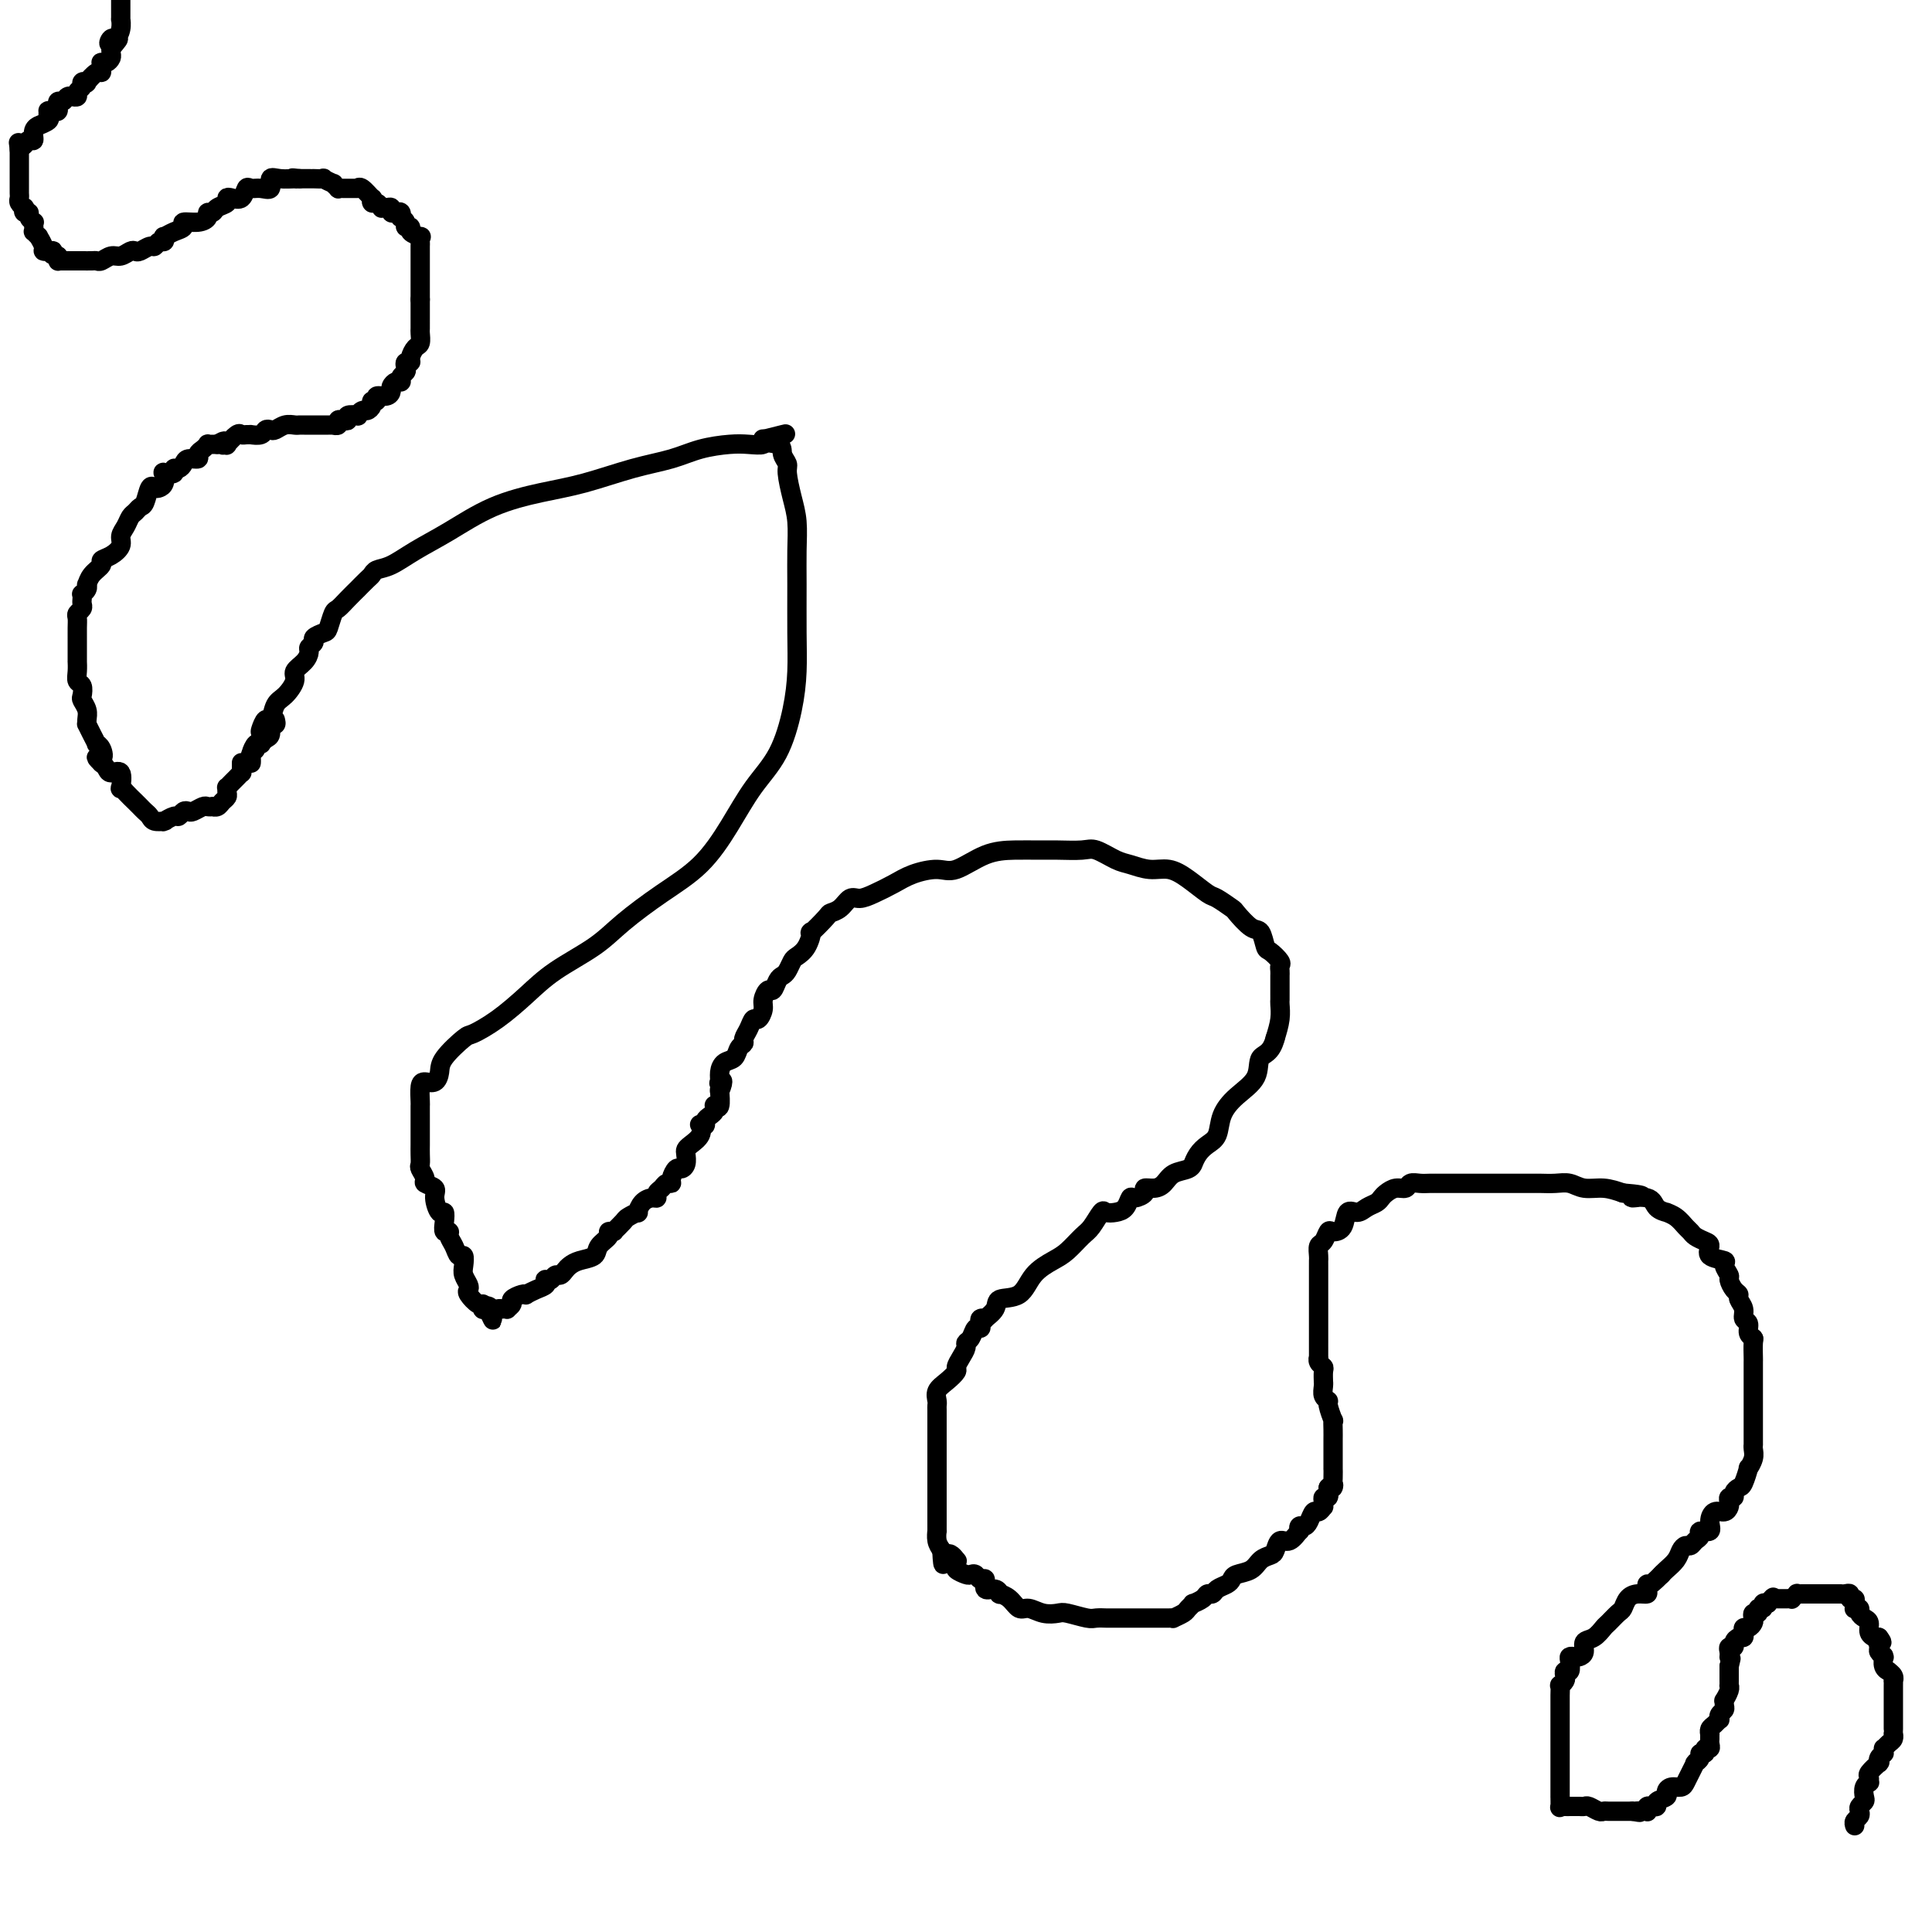
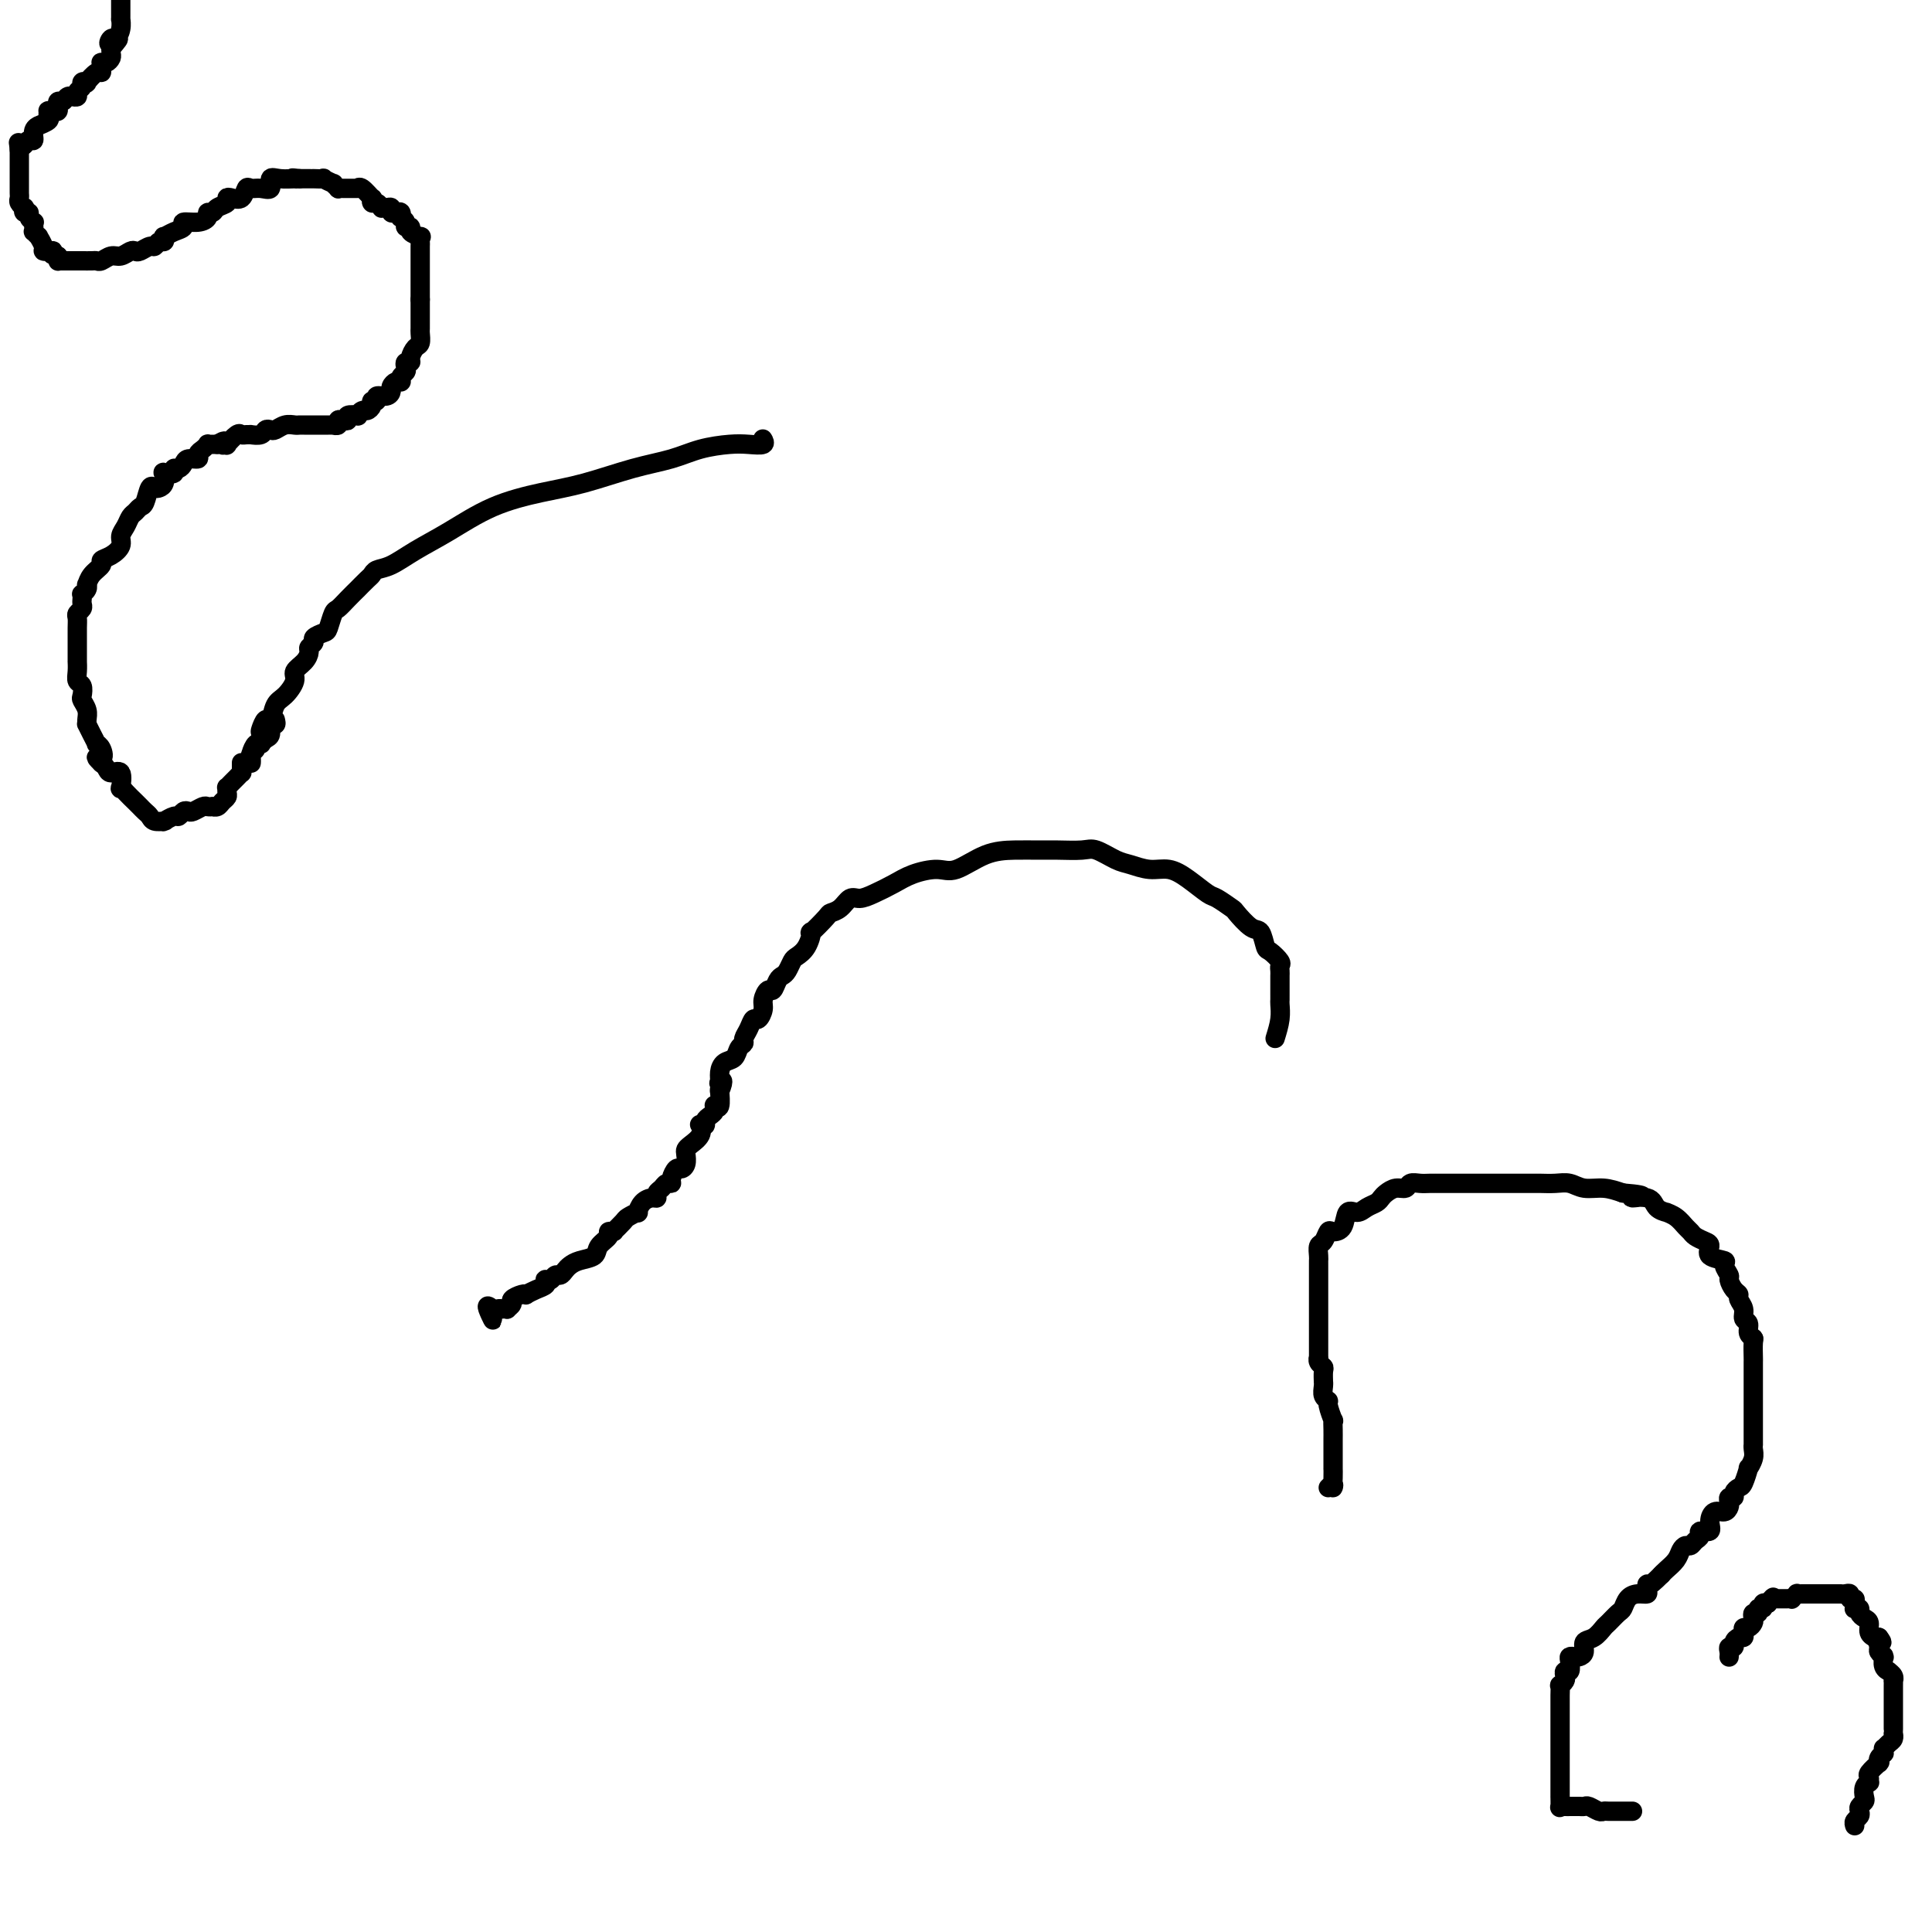
<svg xmlns="http://www.w3.org/2000/svg" viewBox="0 0 400 400" version="1.1">
  <g fill="none" stroke="#000000" stroke-width="4" stroke-linecap="round" stroke-linejoin="round">
    <path d="M57,149c0.119,0.477 0.238,0.955 0,1c-0.238,0.045 -0.835,-0.342 -1,0c-0.165,0.342 0.100,1.413 0,2c-0.100,0.587 -0.565,0.692 -1,1c-0.435,0.308 -0.838,0.821 -1,1c-0.162,0.179 -0.082,0.024 0,0c0.082,-0.024 0.166,0.083 0,0c-0.166,-0.083 -0.580,-0.358 -1,0c-0.420,0.358 -0.844,1.347 -1,2c-0.156,0.653 -0.043,0.971 0,1c0.043,0.029 0.016,-0.229 0,0c-0.016,0.229 -0.019,0.947 0,1c0.019,0.053 0.061,-0.558 0,-1c-0.061,-0.442 -0.226,-0.714 0,-1c0.226,-0.286 0.845,-0.586 1,-1c0.155,-0.414 -0.152,-0.942 0,-1c0.152,-0.058 0.762,0.355 1,0c0.238,-0.355 0.105,-1.478 0,-2c-0.105,-0.522 -0.180,-0.442 0,-1c0.180,-0.558 0.617,-1.753 1,-2c0.383,-0.247 0.714,0.453 1,0c0.286,-0.453 0.528,-2.061 1,-3c0.472,-0.939 1.174,-1.211 2,-2c0.826,-0.789 1.775,-2.095 2,-3c0.225,-0.905 -0.275,-1.408 0,-2c0.275,-0.592 1.326,-1.272 2,-2c0.674,-0.728 0.972,-1.505 1,-2c0.028,-0.495 -0.214,-0.708 0,-1c0.214,-0.292 0.884,-0.663 1,-1c0.116,-0.337 -0.320,-0.639 0,-1c0.320,-0.361 1.398,-0.782 2,-1c0.602,-0.218 0.730,-0.235 1,-1c0.270,-0.765 0.683,-2.280 1,-3c0.317,-0.720 0.536,-0.644 1,-1c0.464,-0.356 1.171,-1.142 2,-2c0.829,-0.858 1.779,-1.788 2,-2c0.221,-0.212 -0.287,0.296 0,0c0.287,-0.296 1.369,-1.394 2,-2c0.631,-0.606 0.812,-0.719 1,-1c0.188,-0.281 0.384,-0.729 1,-1c0.616,-0.271 1.652,-0.366 3,-1c1.348,-0.634 3.006,-1.807 5,-3c1.994,-1.193 4.323,-2.406 7,-4c2.677,-1.594 5.702,-3.567 9,-5c3.298,-1.433 6.869,-2.324 10,-3c3.131,-0.676 5.821,-1.137 9,-2c3.179,-0.863 6.846,-2.126 10,-3c3.154,-0.874 5.795,-1.357 8,-2c2.205,-0.643 3.974,-1.444 6,-2c2.026,-0.556 4.308,-0.867 6,-1c1.692,-0.133 2.794,-0.087 4,0c1.206,0.087 2.517,0.216 3,0c0.483,-0.216 0.138,-0.776 0,-1c-0.138,-0.224 -0.069,-0.112 0,0" />
-     <path d="M158,91c8.780,-2.202 2.730,-0.706 1,0c-1.730,0.706 0.860,0.621 2,1c1.140,0.379 0.831,1.222 1,2c0.169,0.778 0.816,1.490 1,2c0.184,0.510 -0.094,0.816 0,2c0.094,1.184 0.561,3.245 1,5c0.439,1.755 0.850,3.205 1,5c0.150,1.795 0.038,3.936 0,6c-0.038,2.064 -0.003,4.052 0,7c0.003,2.948 -0.024,6.855 0,10c0.024,3.145 0.101,5.528 0,8c-0.101,2.472 -0.379,5.034 -1,8c-0.621,2.966 -1.583,6.336 -3,9c-1.417,2.664 -3.288,4.624 -5,7c-1.712,2.376 -3.266,5.170 -5,8c-1.734,2.830 -3.649,5.698 -6,8c-2.351,2.302 -5.138,4.039 -8,6c-2.862,1.961 -5.800,4.145 -8,6c-2.200,1.855 -3.661,3.380 -6,5c-2.339,1.620 -5.555,3.334 -8,5c-2.445,1.666 -4.119,3.282 -6,5c-1.881,1.718 -3.967,3.538 -6,5c-2.033,1.462 -4.011,2.567 -5,3c-0.989,0.433 -0.990,0.193 -2,1c-1.010,0.807 -3.031,2.662 -4,4c-0.969,1.338 -0.887,2.159 -1,3c-0.113,0.841 -0.423,1.702 -1,2c-0.577,0.298 -1.423,0.033 -2,0c-0.577,-0.033 -0.887,0.167 -1,1c-0.113,0.833 -0.030,2.299 0,3c0.030,0.701 0.008,0.639 0,1c-0.008,0.361 -0.002,1.146 0,2c0.002,0.854 0.000,1.775 0,2c-0.000,0.225 0.000,-0.248 0,0c-0.000,0.248 -0.001,1.217 0,2c0.001,0.783 0.005,1.379 0,2c-0.005,0.621 -0.017,1.266 0,2c0.017,0.734 0.065,1.558 0,2c-0.065,0.442 -0.242,0.501 0,1c0.242,0.499 0.905,1.438 1,2c0.095,0.562 -0.377,0.748 0,1c0.377,0.252 1.604,0.570 2,1c0.396,0.430 -0.039,0.970 0,2c0.039,1.030 0.550,2.548 1,3c0.450,0.452 0.838,-0.164 1,0c0.162,0.164 0.099,1.107 0,2c-0.099,0.893 -0.234,1.736 0,2c0.234,0.264 0.837,-0.050 1,0c0.163,0.050 -0.114,0.464 0,1c0.114,0.536 0.618,1.193 1,2c0.382,0.807 0.642,1.764 1,2c0.358,0.236 0.814,-0.249 1,0c0.186,0.249 0.101,1.231 0,2c-0.101,0.769 -0.217,1.324 0,2c0.217,0.676 0.766,1.472 1,2c0.234,0.528 0.154,0.786 0,1c-0.154,0.214 -0.382,0.383 0,1c0.382,0.617 1.373,1.682 2,2c0.627,0.318 0.890,-0.111 1,0c0.110,0.111 0.068,0.761 0,1c-0.068,0.239 -0.162,0.068 0,0c0.162,-0.068 0.581,-0.034 1,0" />
    <path d="M101,271c2.117,4.486 0.408,1.202 0,0c-0.408,-1.202 0.483,-0.322 1,0c0.517,0.322 0.659,0.087 1,0c0.341,-0.087 0.880,-0.026 1,0c0.120,0.026 -0.180,0.018 0,0c0.180,-0.018 0.839,-0.047 1,0c0.161,0.047 -0.177,0.170 0,0c0.177,-0.170 0.869,-0.633 1,-1c0.131,-0.367 -0.299,-0.637 0,-1c0.299,-0.363 1.327,-0.818 2,-1c0.673,-0.182 0.989,-0.091 1,0c0.011,0.091 -0.285,0.182 0,0c0.285,-0.182 1.151,-0.636 2,-1c0.849,-0.364 1.680,-0.637 2,-1c0.320,-0.363 0.127,-0.814 0,-1c-0.127,-0.186 -0.189,-0.105 0,0c0.189,0.105 0.627,0.236 1,0c0.373,-0.236 0.679,-0.837 1,-1c0.321,-0.163 0.657,0.112 1,0c0.343,-0.112 0.692,-0.610 1,-1c0.308,-0.390 0.574,-0.671 1,-1c0.426,-0.329 1.013,-0.705 2,-1c0.987,-0.295 2.373,-0.510 3,-1c0.627,-0.490 0.494,-1.256 1,-2c0.506,-0.744 1.650,-1.465 2,-2c0.350,-0.535 -0.095,-0.882 0,-1c0.095,-0.118 0.731,-0.006 1,0c0.269,0.006 0.171,-0.094 0,0c-0.171,0.094 -0.414,0.381 0,0c0.414,-0.381 1.486,-1.429 2,-2c0.514,-0.571 0.470,-0.665 1,-1c0.530,-0.335 1.635,-0.912 2,-1c0.365,-0.088 -0.008,0.313 0,0c0.008,-0.313 0.398,-1.341 1,-2c0.602,-0.659 1.418,-0.951 2,-1c0.582,-0.049 0.930,0.145 1,0c0.070,-0.145 -0.140,-0.629 0,-1c0.140,-0.371 0.629,-0.629 1,-1c0.371,-0.371 0.624,-0.855 1,-1c0.376,-0.145 0.875,0.050 1,0c0.125,-0.050 -0.124,-0.346 0,-1c0.124,-0.654 0.621,-1.667 1,-2c0.379,-0.333 0.639,0.014 1,0c0.361,-0.014 0.822,-0.387 1,-1c0.178,-0.613 0.072,-1.464 0,-2c-0.072,-0.536 -0.111,-0.757 0,-1c0.111,-0.243 0.374,-0.509 1,-1c0.626,-0.491 1.617,-1.206 2,-2c0.383,-0.794 0.158,-1.666 0,-2c-0.158,-0.334 -0.249,-0.131 0,0c0.249,0.131 0.837,0.189 1,0c0.163,-0.189 -0.101,-0.626 0,-1c0.101,-0.374 0.567,-0.686 1,-1c0.433,-0.314 0.834,-0.631 1,-1c0.166,-0.369 0.097,-0.789 0,-1c-0.097,-0.211 -0.222,-0.211 0,0c0.222,0.211 0.791,0.634 1,0c0.209,-0.634 0.060,-2.324 0,-3c-0.060,-0.676 -0.030,-0.338 0,0" />
    <path d="M149,226c1.235,-2.953 0.324,-2.334 0,-2c-0.324,0.334 -0.060,0.384 0,0c0.060,-0.384 -0.085,-1.202 0,-2c0.085,-0.798 0.400,-1.575 1,-2c0.600,-0.425 1.484,-0.497 2,-1c0.516,-0.503 0.663,-1.435 1,-2c0.337,-0.565 0.864,-0.763 1,-1c0.136,-0.237 -0.117,-0.515 0,-1c0.117,-0.485 0.605,-1.179 1,-2c0.395,-0.821 0.697,-1.769 1,-2c0.303,-0.231 0.606,0.255 1,0c0.394,-0.255 0.879,-1.252 1,-2c0.121,-0.748 -0.122,-1.247 0,-2c0.122,-0.753 0.610,-1.759 1,-2c0.390,-0.241 0.682,0.282 1,0c0.318,-0.282 0.662,-1.371 1,-2c0.338,-0.629 0.671,-0.800 1,-1c0.329,-0.200 0.653,-0.430 1,-1c0.347,-0.570 0.717,-1.481 1,-2c0.283,-0.519 0.479,-0.647 1,-1c0.521,-0.353 1.368,-0.931 2,-2c0.632,-1.069 1.051,-2.628 1,-3c-0.051,-0.372 -0.572,0.443 0,0c0.572,-0.443 2.236,-2.142 3,-3c0.764,-0.858 0.630,-0.873 1,-1c0.370,-0.127 1.246,-0.366 2,-1c0.754,-0.634 1.386,-1.665 2,-2c0.614,-0.335 1.210,0.025 2,0c0.790,-0.025 1.773,-0.435 3,-1c1.227,-0.565 2.696,-1.286 4,-2c1.304,-0.714 2.441,-1.421 4,-2c1.559,-0.579 3.540,-1.031 5,-1c1.460,0.031 2.398,0.544 4,0c1.602,-0.544 3.868,-2.145 6,-3c2.132,-0.855 4.131,-0.963 6,-1c1.869,-0.037 3.610,-0.003 5,0c1.390,0.003 2.429,-0.025 4,0c1.571,0.025 3.672,0.102 5,0c1.328,-0.102 1.881,-0.382 3,0c1.119,0.382 2.805,1.428 4,2c1.195,0.572 1.900,0.672 3,1c1.100,0.328 2.597,0.885 4,1c1.403,0.115 2.713,-0.210 4,0c1.287,0.210 2.553,0.957 4,2c1.447,1.043 3.077,2.382 4,3c0.923,0.618 1.140,0.517 2,1c0.860,0.483 2.363,1.552 3,2c0.637,0.448 0.407,0.276 1,1c0.593,0.724 2.009,2.344 3,3c0.991,0.656 1.558,0.347 2,1c0.442,0.653 0.759,2.269 1,3c0.241,0.731 0.404,0.578 1,1c0.596,0.422 1.624,1.420 2,2c0.376,0.580 0.101,0.743 0,1c-0.101,0.257 -0.027,0.607 0,1c0.027,0.393 0.007,0.830 0,1c-0.007,0.170 -0.002,0.073 0,0c0.002,-0.073 0.001,-0.121 0,0c-0.001,0.121 -0.000,0.412 0,1c0.000,0.588 0.001,1.472 0,2c-0.001,0.528 -0.003,0.699 0,1c0.003,0.301 0.011,0.730 0,1c-0.011,0.270 -0.041,0.380 0,1c0.041,0.620 0.155,1.748 0,3c-0.155,1.252 -0.577,2.626 -1,4" />
-     <path d="M264,215c-0.826,3.190 -2.392,3.166 -3,4c-0.608,0.834 -0.260,2.527 -1,4c-0.740,1.473 -2.569,2.726 -4,4c-1.431,1.274 -2.464,2.570 -3,4c-0.536,1.430 -0.574,2.995 -1,4c-0.426,1.005 -1.240,1.449 -2,2c-0.760,0.551 -1.467,1.207 -2,2c-0.533,0.793 -0.891,1.721 -1,2c-0.109,0.279 0.032,-0.093 0,0c-0.032,0.093 -0.237,0.651 -1,1c-0.763,0.349 -2.083,0.488 -3,1c-0.917,0.512 -1.429,1.395 -2,2c-0.571,0.605 -1.200,0.931 -2,1c-0.800,0.069 -1.772,-0.118 -2,0c-0.228,0.118 0.287,0.543 0,1c-0.287,0.457 -1.376,0.946 -2,1c-0.624,0.054 -0.782,-0.328 -1,0c-0.218,0.328 -0.495,1.366 -1,2c-0.505,0.634 -1.236,0.865 -2,1c-0.764,0.135 -1.559,0.176 -2,0c-0.441,-0.176 -0.529,-0.567 -1,0c-0.471,0.567 -1.327,2.093 -2,3c-0.673,0.907 -1.165,1.196 -2,2c-0.835,0.804 -2.014,2.123 -3,3c-0.986,0.877 -1.779,1.312 -3,2c-1.221,0.688 -2.871,1.628 -4,3c-1.129,1.372 -1.737,3.177 -3,4c-1.263,0.823 -3.179,0.665 -4,1c-0.821,0.335 -0.546,1.164 -1,2c-0.454,0.836 -1.638,1.678 -2,2c-0.362,0.322 0.096,0.123 0,0c-0.096,-0.123 -0.746,-0.170 -1,0c-0.254,0.170 -0.110,0.556 0,1c0.110,0.444 0.188,0.944 0,1c-0.188,0.056 -0.641,-0.333 -1,0c-0.359,0.333 -0.622,1.389 -1,2c-0.378,0.611 -0.870,0.779 -1,1c-0.130,0.221 0.103,0.496 0,1c-0.103,0.504 -0.543,1.237 -1,2c-0.457,0.763 -0.931,1.556 -1,2c-0.069,0.444 0.269,0.539 0,1c-0.269,0.461 -1.144,1.288 -2,2c-0.856,0.712 -1.694,1.308 -2,2c-0.306,0.692 -0.082,1.480 0,2c0.082,0.520 0.022,0.772 0,1c-0.022,0.228 -0.006,0.433 0,1c0.006,0.567 0.002,1.498 0,2c-0.002,0.502 -0.000,0.576 0,1c0.000,0.424 0.000,1.199 0,2c-0.000,0.801 -0.000,1.628 0,2c0.000,0.372 0.000,0.288 0,1c-0.000,0.712 -0.000,2.218 0,3c0.000,0.782 0.000,0.840 0,1c-0.000,0.160 -0.000,0.423 0,1c0.000,0.577 0.000,1.468 0,2c-0.000,0.532 -0.000,0.705 0,1c0.000,0.295 0.000,0.711 0,1c-0.000,0.289 -0.000,0.449 0,1c0.000,0.551 0.000,1.491 0,2c-0.000,0.509 -0.001,0.587 0,1c0.001,0.413 0.003,1.160 0,2c-0.003,0.840 -0.011,1.771 0,2c0.011,0.229 0.041,-0.246 0,0c-0.041,0.246 -0.155,1.213 0,2c0.155,0.787 0.577,1.393 1,2" />
-     <path d="M195,321c0.259,5.267 0.407,1.936 1,1c0.593,-0.936 1.630,0.523 2,1c0.370,0.477 0.074,-0.030 0,0c-0.074,0.030 0.074,0.595 0,1c-0.074,0.405 -0.371,0.649 0,1c0.371,0.351 1.410,0.810 2,1c0.590,0.190 0.731,0.111 1,0c0.269,-0.111 0.667,-0.255 1,0c0.333,0.255 0.601,0.909 1,1c0.399,0.091 0.928,-0.383 1,0c0.072,0.383 -0.315,1.621 0,2c0.315,0.379 1.330,-0.101 2,0c0.670,0.101 0.994,0.782 1,1c0.006,0.218 -0.305,-0.029 0,0c0.305,0.029 1.227,0.334 2,1c0.773,0.666 1.398,1.694 2,2c0.602,0.306 1.180,-0.110 2,0c0.820,0.110 1.882,0.748 3,1c1.118,0.252 2.293,0.120 3,0c0.707,-0.120 0.947,-0.228 2,0c1.053,0.228 2.920,0.793 4,1c1.080,0.207 1.375,0.055 2,0c0.625,-0.055 1.581,-0.015 2,0c0.419,0.015 0.301,0.004 1,0c0.699,-0.004 2.214,-0.001 3,0c0.786,0.001 0.843,0.000 1,0c0.157,-0.000 0.412,-0.000 1,0c0.588,0.000 1.507,-0.000 2,0c0.493,0.000 0.561,0.001 1,0c0.439,-0.001 1.249,-0.003 2,0c0.751,0.003 1.444,0.012 2,0c0.556,-0.012 0.976,-0.046 1,0c0.024,0.046 -0.349,0.171 0,0c0.349,-0.171 1.421,-0.637 2,-1c0.579,-0.363 0.666,-0.623 1,-1c0.334,-0.377 0.916,-0.871 1,-1c0.084,-0.129 -0.329,0.106 0,0c0.329,-0.106 1.401,-0.553 2,-1c0.599,-0.447 0.724,-0.893 1,-1c0.276,-0.107 0.702,0.126 1,0c0.298,-0.126 0.468,-0.610 1,-1c0.532,-0.390 1.427,-0.686 2,-1c0.573,-0.314 0.826,-0.648 1,-1c0.174,-0.352 0.270,-0.723 1,-1c0.730,-0.277 2.093,-0.461 3,-1c0.907,-0.539 1.359,-1.435 2,-2c0.641,-0.565 1.472,-0.800 2,-1c0.528,-0.200 0.755,-0.364 1,-1c0.245,-0.636 0.510,-1.744 1,-2c0.490,-0.256 1.206,0.338 2,0c0.794,-0.338 1.666,-1.609 2,-2c0.334,-0.391 0.131,0.098 0,0c-0.131,-0.098 -0.190,-0.782 0,-1c0.190,-0.218 0.629,0.029 1,0c0.371,-0.029 0.674,-0.333 1,-1c0.326,-0.667 0.676,-1.698 1,-2c0.324,-0.302 0.622,0.125 1,0c0.378,-0.125 0.837,-0.803 1,-1c0.163,-0.197 0.030,0.085 0,0c-0.030,-0.085 0.044,-0.538 0,-1c-0.044,-0.462 -0.204,-0.932 0,-1c0.204,-0.068 0.773,0.266 1,0c0.227,-0.266 0.114,-1.133 0,-2" />
    <path d="M275,308c1.464,-1.616 1.124,-0.156 1,0c-0.124,0.156 -0.033,-0.990 0,-2c0.033,-1.010 0.009,-1.882 0,-2c-0.009,-0.118 -0.002,0.519 0,0c0.002,-0.519 0.001,-2.194 0,-3c-0.001,-0.806 -0.000,-0.743 0,-1c0.000,-0.257 -0.000,-0.834 0,-1c0.000,-0.166 0.001,0.077 0,0c-0.001,-0.077 -0.004,-0.476 0,-1c0.004,-0.524 0.016,-1.173 0,-2c-0.016,-0.827 -0.061,-1.831 0,-2c0.061,-0.169 0.227,0.498 0,0c-0.227,-0.498 -0.845,-2.162 -1,-3c-0.155,-0.838 0.155,-0.850 0,-1c-0.155,-0.150 -0.774,-0.439 -1,-1c-0.226,-0.561 -0.060,-1.393 0,-2c0.060,-0.607 0.012,-0.988 0,-1c-0.012,-0.012 0.011,0.346 0,0c-0.011,-0.346 -0.055,-1.396 0,-2c0.055,-0.604 0.211,-0.761 0,-1c-0.211,-0.239 -0.789,-0.560 -1,-1c-0.211,-0.440 -0.057,-1.000 0,-1c0.057,-0.000 0.015,0.558 0,0c-0.015,-0.558 -0.004,-2.232 0,-3c0.004,-0.768 0.001,-0.629 0,-1c-0.001,-0.371 -0.000,-1.251 0,-2c0.000,-0.749 0.000,-1.366 0,-2c-0.000,-0.634 -0.000,-1.283 0,-2c0.000,-0.717 0.000,-1.502 0,-2c-0.000,-0.498 -0.000,-0.710 0,-1c0.000,-0.290 0.000,-0.659 0,-1c-0.000,-0.341 -0.000,-0.655 0,-1c0.000,-0.345 0.000,-0.721 0,-1c-0.000,-0.279 -0.001,-0.460 0,-1c0.001,-0.540 0.003,-1.439 0,-2c-0.003,-0.561 -0.012,-0.785 0,-1c0.012,-0.215 0.044,-0.422 0,-1c-0.044,-0.578 -0.162,-1.529 0,-2c0.162,-0.471 0.606,-0.463 1,-1c0.394,-0.537 0.739,-1.617 1,-2c0.261,-0.383 0.440,-0.067 1,0c0.560,0.067 1.502,-0.115 2,-1c0.498,-0.885 0.553,-2.475 1,-3c0.447,-0.525 1.285,0.014 2,0c0.715,-0.014 1.308,-0.582 2,-1c0.692,-0.418 1.485,-0.685 2,-1c0.515,-0.315 0.753,-0.677 1,-1c0.247,-0.323 0.503,-0.608 1,-1c0.497,-0.392 1.235,-0.890 2,-1c0.765,-0.110 1.557,0.167 2,0c0.443,-0.167 0.536,-0.777 1,-1c0.464,-0.223 1.300,-0.060 2,0c0.700,0.060 1.266,0.016 2,0c0.734,-0.016 1.638,-0.004 2,0c0.362,0.004 0.184,0.001 2,0c1.816,-0.001 5.626,-0.000 8,0c2.374,0.000 3.310,0.000 4,0c0.690,-0.000 1.132,-0.001 2,0c0.868,0.001 2.160,0.004 3,0c0.840,-0.004 1.228,-0.016 2,0c0.772,0.016 1.928,0.060 3,0c1.072,-0.060 2.061,-0.222 3,0c0.939,0.222 1.830,0.829 3,1c1.170,0.171 2.620,-0.094 4,0c1.380,0.094 2.690,0.547 4,1" />
    <path d="M336,247c7.101,0.564 2.854,0.974 2,1c-0.854,0.026 1.686,-0.331 3,0c1.314,0.331 1.402,1.349 2,2c0.598,0.651 1.704,0.934 2,1c0.296,0.066 -0.220,-0.084 0,0c0.220,0.084 1.176,0.404 2,1c0.824,0.596 1.518,1.468 2,2c0.482,0.532 0.753,0.724 1,1c0.247,0.276 0.470,0.638 1,1c0.530,0.362 1.367,0.726 2,1c0.633,0.274 1.063,0.459 1,1c-0.063,0.541 -0.620,1.439 0,2c0.620,0.561 2.418,0.784 3,1c0.582,0.216 -0.050,0.425 0,1c0.050,0.575 0.783,1.515 1,2c0.217,0.485 -0.081,0.514 0,1c0.081,0.486 0.543,1.430 1,2c0.457,0.570 0.911,0.768 1,1c0.089,0.232 -0.187,0.500 0,1c0.187,0.500 0.839,1.234 1,2c0.161,0.766 -0.167,1.565 0,2c0.167,0.435 0.829,0.506 1,1c0.171,0.494 -0.150,1.413 0,2c0.150,0.587 0.772,0.844 1,1c0.228,0.156 0.061,0.212 0,1c-0.061,0.788 -0.016,2.308 0,3c0.016,0.692 0.004,0.556 0,1c-0.004,0.444 -0.001,1.467 0,2c0.001,0.533 0.000,0.577 0,1c-0.000,0.423 -0.000,1.226 0,2c0.000,0.774 0.000,1.520 0,2c-0.000,0.480 -0.000,0.693 0,1c0.000,0.307 0.000,0.708 0,1c-0.000,0.292 0.000,0.476 0,1c-0.000,0.524 -0.000,1.388 0,2c0.000,0.612 0.000,0.972 0,1c-0.000,0.028 -0.000,-0.277 0,0c0.000,0.277 0.001,1.137 0,2c-0.001,0.863 -0.004,1.728 0,2c0.004,0.272 0.016,-0.049 0,0c-0.016,0.049 -0.060,0.469 0,1c0.060,0.531 0.224,1.175 0,2c-0.224,0.825 -0.834,1.831 -1,2c-0.166,0.169 0.114,-0.501 0,0c-0.114,0.501 -0.623,2.172 -1,3c-0.377,0.828 -0.623,0.813 -1,1c-0.377,0.187 -0.885,0.574 -1,1c-0.115,0.426 0.163,0.889 0,1c-0.163,0.111 -0.768,-0.129 -1,0c-0.232,0.129 -0.091,0.629 0,1c0.091,0.371 0.132,0.615 0,1c-0.132,0.385 -0.435,0.911 -1,1c-0.565,0.089 -1.390,-0.260 -2,0c-0.610,0.260 -1.004,1.130 -1,2c0.004,0.870 0.404,1.740 0,2c-0.404,0.260 -1.614,-0.088 -2,0c-0.386,0.088 0.051,0.614 0,1c-0.051,0.386 -0.590,0.631 -1,1c-0.410,0.369 -0.691,0.862 -1,1c-0.309,0.138 -0.646,-0.079 -1,0c-0.354,0.079 -0.724,0.454 -1,1c-0.276,0.546 -0.459,1.262 -1,2c-0.541,0.738 -1.440,1.496 -2,2c-0.560,0.504 -0.780,0.752 -1,1" />
    <path d="M344,326c-3.303,3.348 -3.060,2.220 -3,2c0.060,-0.220 -0.064,0.470 0,1c0.064,0.530 0.317,0.900 0,1c-0.317,0.100 -1.202,-0.071 -2,0c-0.798,0.071 -1.508,0.385 -2,1c-0.492,0.615 -0.764,1.531 -1,2c-0.236,0.469 -0.435,0.492 -1,1c-0.565,0.508 -1.495,1.502 -2,2c-0.505,0.498 -0.583,0.501 -1,1c-0.417,0.499 -1.172,1.493 -2,2c-0.828,0.507 -1.728,0.528 -2,1c-0.272,0.472 0.085,1.396 0,2c-0.085,0.604 -0.610,0.888 -1,1c-0.390,0.112 -0.644,0.054 -1,0c-0.356,-0.054 -0.814,-0.102 -1,0c-0.186,0.102 -0.101,0.356 0,1c0.101,0.644 0.220,1.679 0,2c-0.220,0.321 -0.777,-0.074 -1,0c-0.223,0.074 -0.112,0.615 0,1c0.112,0.385 0.226,0.613 0,1c-0.226,0.387 -0.793,0.932 -1,1c-0.207,0.068 -0.056,-0.343 0,0c0.056,0.343 0.015,1.440 0,2c-0.015,0.560 -0.004,0.584 0,1c0.004,0.416 0.001,1.225 0,2c-0.001,0.775 -0.000,1.516 0,2c0.000,0.484 0.000,0.710 0,1c-0.000,0.290 -0.000,0.645 0,1c0.000,0.355 0.000,0.710 0,1c-0.000,0.290 -0.000,0.514 0,1c0.000,0.486 0.000,1.234 0,2c-0.000,0.766 -0.000,1.552 0,2c0.000,0.448 0.000,0.559 0,1c-0.000,0.441 -0.000,1.212 0,2c0.000,0.788 0.000,1.592 0,2c-0.000,0.408 -0.001,0.421 0,1c0.001,0.579 0.003,1.724 0,2c-0.003,0.276 -0.011,-0.318 0,0c0.011,0.318 0.041,1.549 0,2c-0.041,0.451 -0.151,0.121 0,0c0.151,-0.121 0.565,-0.032 1,0c0.435,0.032 0.890,0.009 1,0c0.110,-0.009 -0.126,-0.003 0,0c0.126,0.003 0.615,0.005 1,0c0.385,-0.005 0.667,-0.015 1,0c0.333,0.015 0.718,0.057 1,0c0.282,-0.057 0.461,-0.211 1,0c0.539,0.211 1.439,0.789 2,1c0.561,0.211 0.783,0.057 1,0c0.217,-0.057 0.429,-0.015 1,0c0.571,0.015 1.500,0.004 2,0c0.500,-0.004 0.571,-0.001 1,0c0.429,0.001 1.214,0.001 2,0" />
-     <path d="M338,375c2.502,0.463 1.258,0.120 1,0c-0.258,-0.120 0.471,-0.018 1,0c0.529,0.018 0.859,-0.048 1,0c0.141,0.048 0.095,0.210 0,0c-0.095,-0.210 -0.238,-0.791 0,-1c0.238,-0.209 0.856,-0.045 1,0c0.144,0.045 -0.186,-0.029 0,0c0.186,0.029 0.889,0.162 1,0c0.111,-0.162 -0.370,-0.617 0,-1c0.370,-0.383 1.591,-0.693 2,-1c0.409,-0.307 0.007,-0.610 0,-1c-0.007,-0.390 0.380,-0.869 1,-1c0.620,-0.131 1.473,0.084 2,0c0.527,-0.084 0.729,-0.467 1,-1c0.271,-0.533 0.613,-1.217 1,-2c0.387,-0.783 0.821,-1.664 1,-2c0.179,-0.336 0.105,-0.127 0,0c-0.105,0.127 -0.239,0.174 0,0c0.239,-0.174 0.853,-0.568 1,-1c0.147,-0.432 -0.171,-0.904 0,-1c0.171,-0.096 0.830,0.182 1,0c0.170,-0.182 -0.151,-0.823 0,-1c0.151,-0.177 0.773,0.111 1,0c0.227,-0.111 0.060,-0.621 0,-1c-0.060,-0.379 -0.013,-0.626 0,-1c0.013,-0.374 -0.007,-0.875 0,-1c0.007,-0.125 0.041,0.125 0,0c-0.041,-0.125 -0.155,-0.625 0,-1c0.155,-0.375 0.581,-0.625 1,-1c0.419,-0.375 0.830,-0.874 1,-1c0.170,-0.126 0.098,0.120 0,0c-0.098,-0.120 -0.224,-0.605 0,-1c0.224,-0.395 0.796,-0.701 1,-1c0.204,-0.299 0.041,-0.592 0,-1c-0.041,-0.408 0.042,-0.932 0,-1c-0.042,-0.068 -0.207,0.318 0,0c0.207,-0.318 0.788,-1.342 1,-2c0.212,-0.658 0.057,-0.951 0,-1c-0.057,-0.049 -0.015,0.145 0,0c0.015,-0.145 0.004,-0.630 0,-1c-0.004,-0.370 -0.001,-0.625 0,-1c0.001,-0.375 0.000,-0.870 0,-1c-0.000,-0.130 -0.000,0.106 0,0c0.000,-0.106 0.000,-0.553 0,-1" />
-     <path d="M358,345c0.667,-2.833 0.333,-1.417 0,0" />
    <path d="M50,158c-0.002,-0.081 -0.004,-0.162 0,0c0.004,0.162 0.012,0.568 0,1c-0.012,0.432 -0.046,0.890 0,1c0.046,0.110 0.170,-0.129 0,0c-0.170,0.129 -0.634,0.626 -1,1c-0.366,0.374 -0.633,0.625 -1,1c-0.367,0.375 -0.833,0.874 -1,1c-0.167,0.126 -0.033,-0.120 0,0c0.033,0.120 -0.034,0.607 0,1c0.034,0.393 0.168,0.694 0,1c-0.168,0.306 -0.637,0.618 -1,1c-0.363,0.382 -0.621,0.833 -1,1c-0.379,0.167 -0.879,0.048 -1,0c-0.121,-0.048 0.136,-0.027 0,0c-0.136,0.027 -0.666,0.059 -1,0c-0.334,-0.059 -0.471,-0.208 -1,0c-0.529,0.208 -1.450,0.773 -2,1c-0.550,0.227 -0.729,0.117 -1,0c-0.271,-0.117 -0.633,-0.242 -1,0c-0.367,0.242 -0.737,0.849 -1,1c-0.263,0.151 -0.417,-0.155 -1,0c-0.583,0.155 -1.595,0.771 -2,1c-0.405,0.229 -0.202,0.073 0,0c0.202,-0.073 0.405,-0.061 0,0c-0.405,0.061 -1.417,0.172 -2,0c-0.583,-0.172 -0.737,-0.627 -1,-1c-0.263,-0.373 -0.634,-0.665 -1,-1c-0.366,-0.335 -0.725,-0.714 -1,-1c-0.275,-0.286 -0.464,-0.481 -1,-1c-0.536,-0.519 -1.418,-1.364 -2,-2c-0.582,-0.636 -0.863,-1.063 -1,-1c-0.137,0.063 -0.131,0.616 0,0c0.131,-0.616 0.386,-2.402 0,-3c-0.386,-0.598 -1.411,-0.007 -2,0c-0.589,0.007 -0.740,-0.569 -1,-1c-0.260,-0.431 -0.630,-0.715 -1,-1" />
    <path d="M21,158c-2.028,-1.979 -0.599,-0.928 0,-1c0.599,-0.072 0.367,-1.267 0,-2c-0.367,-0.733 -0.869,-1.005 -1,-1c-0.131,0.005 0.108,0.286 0,0c-0.108,-0.286 -0.564,-1.140 -1,-2c-0.436,-0.860 -0.853,-1.726 -1,-2c-0.147,-0.274 -0.026,0.044 0,0c0.026,-0.044 -0.045,-0.449 0,-1c0.045,-0.551 0.204,-1.246 0,-2c-0.204,-0.754 -0.773,-1.566 -1,-2c-0.227,-0.434 -0.113,-0.488 0,-1c0.113,-0.512 0.227,-1.480 0,-2c-0.227,-0.520 -0.793,-0.590 -1,-1c-0.207,-0.410 -0.056,-1.160 0,-2c0.056,-0.840 0.015,-1.770 0,-2c-0.015,-0.230 -0.004,0.241 0,0c0.004,-0.241 0.001,-1.195 0,-2c-0.001,-0.805 0.000,-1.462 0,-2c-0.000,-0.538 -0.001,-0.956 0,-1c0.001,-0.044 0.004,0.287 0,0c-0.004,-0.287 -0.015,-1.190 0,-2c0.015,-0.810 0.057,-1.526 0,-2c-0.057,-0.474 -0.211,-0.705 0,-1c0.211,-0.295 0.788,-0.653 1,-1c0.212,-0.347 0.061,-0.684 0,-1c-0.061,-0.316 -0.030,-0.611 0,-1c0.030,-0.389 0.060,-0.873 0,-1c-0.060,-0.127 -0.211,0.104 0,0c0.211,-0.104 0.782,-0.542 1,-1c0.218,-0.458 0.081,-0.935 0,-1c-0.081,-0.065 -0.107,0.282 0,0c0.107,-0.282 0.348,-1.192 1,-2c0.652,-0.808 1.715,-1.515 2,-2c0.285,-0.485 -0.208,-0.749 0,-1c0.208,-0.251 1.116,-0.491 2,-1c0.884,-0.509 1.742,-1.288 2,-2c0.258,-0.712 -0.086,-1.357 0,-2c0.086,-0.643 0.600,-1.283 1,-2c0.400,-0.717 0.684,-1.510 1,-2c0.316,-0.490 0.662,-0.678 1,-1c0.338,-0.322 0.668,-0.779 1,-1c0.332,-0.221 0.667,-0.204 1,-1c0.333,-0.796 0.664,-2.403 1,-3c0.336,-0.597 0.676,-0.185 1,0c0.324,0.185 0.630,0.142 1,0c0.370,-0.142 0.802,-0.382 1,-1c0.198,-0.618 0.161,-1.615 0,-2c-0.161,-0.385 -0.446,-0.158 0,0c0.446,0.158 1.624,0.249 2,0c0.376,-0.249 -0.049,-0.836 0,-1c0.049,-0.164 0.573,0.097 1,0c0.427,-0.097 0.758,-0.550 1,-1c0.242,-0.450 0.394,-0.895 1,-1c0.606,-0.105 1.664,0.129 2,0c0.336,-0.129 -0.051,-0.623 0,-1c0.051,-0.377 0.538,-0.637 1,-1c0.462,-0.363 0.897,-0.829 1,-1c0.103,-0.171 -0.126,-0.046 0,0c0.126,0.046 0.607,0.013 1,0c0.393,-0.013 0.696,-0.007 1,0" />
    <path d="M45,92c2.324,-1.384 1.133,-0.343 1,0c-0.133,0.343 0.790,-0.013 1,0c0.210,0.013 -0.293,0.396 0,0c0.293,-0.396 1.383,-1.570 2,-2c0.617,-0.430 0.760,-0.114 1,0c0.240,0.114 0.575,0.027 1,0c0.425,-0.027 0.940,0.007 1,0c0.060,-0.007 -0.336,-0.053 0,0c0.336,0.053 1.402,0.207 2,0c0.598,-0.207 0.727,-0.773 1,-1c0.273,-0.227 0.689,-0.113 1,0c0.311,0.113 0.516,0.227 1,0c0.484,-0.227 1.247,-0.793 2,-1c0.753,-0.207 1.497,-0.056 2,0c0.503,0.056 0.765,0.015 1,0c0.235,-0.015 0.444,-0.004 1,0c0.556,0.004 1.459,0.001 2,0c0.541,-0.001 0.718,-0.001 1,0c0.282,0.001 0.668,0.001 1,0c0.332,-0.001 0.610,-0.004 1,0c0.390,0.004 0.892,0.015 1,0c0.108,-0.015 -0.177,-0.056 0,0c0.177,0.056 0.816,0.207 1,0c0.184,-0.207 -0.086,-0.774 0,-1c0.086,-0.226 0.530,-0.112 1,0c0.470,0.112 0.966,0.222 1,0c0.034,-0.222 -0.395,-0.777 0,-1c0.395,-0.223 1.612,-0.115 2,0c0.388,0.115 -0.055,0.237 0,0c0.055,-0.237 0.607,-0.833 1,-1c0.393,-0.167 0.625,0.095 1,0c0.375,-0.095 0.892,-0.546 1,-1c0.108,-0.454 -0.191,-0.909 0,-1c0.191,-0.091 0.874,0.183 1,0c0.126,-0.183 -0.303,-0.823 0,-1c0.303,-0.177 1.339,0.110 2,0c0.661,-0.110 0.948,-0.618 1,-1c0.052,-0.382 -0.129,-0.637 0,-1c0.129,-0.363 0.570,-0.832 1,-1c0.430,-0.168 0.851,-0.034 1,0c0.149,0.034 0.026,-0.032 0,0c-0.026,0.032 0.045,0.162 0,0c-0.045,-0.162 -0.204,-0.617 0,-1c0.204,-0.383 0.772,-0.693 1,-1c0.228,-0.307 0.116,-0.611 0,-1c-0.116,-0.389 -0.238,-0.863 0,-1c0.238,-0.137 0.834,0.061 1,0c0.166,-0.061 -0.099,-0.382 0,-1c0.099,-0.618 0.562,-1.532 1,-2c0.438,-0.468 0.849,-0.489 1,-1c0.151,-0.511 0.040,-1.513 0,-2c-0.040,-0.487 -0.011,-0.458 0,-1c0.011,-0.542 0.003,-1.653 0,-2c-0.003,-0.347 -0.001,0.072 0,0c0.001,-0.072 0.000,-0.635 0,-1c-0.000,-0.365 -0.000,-0.533 0,-1c0.000,-0.467 0.000,-1.234 0,-2" />
    <path d="M87,62c-0.000,-1.344 -0.000,-0.205 0,0c0.000,0.205 0.000,-0.523 0,-1c-0.000,-0.477 -0.000,-0.701 0,-1c0.000,-0.299 0.000,-0.672 0,-1c-0.000,-0.328 -0.000,-0.609 0,-1c0.000,-0.391 0.000,-0.891 0,-1c-0.000,-0.109 -0.000,0.175 0,0c0.000,-0.175 0.000,-0.807 0,-1c-0.000,-0.193 -0.000,0.053 0,0c0.000,-0.053 0.000,-0.406 0,-1c-0.000,-0.594 -0.000,-1.430 0,-2c0.000,-0.570 0.000,-0.873 0,-1c-0.000,-0.127 -0.001,-0.076 0,0c0.001,0.076 0.002,0.179 0,0c-0.002,-0.179 -0.008,-0.639 0,-1c0.008,-0.361 0.032,-0.622 0,-1c-0.032,-0.378 -0.118,-0.871 0,-1c0.118,-0.129 0.439,0.106 0,0c-0.439,-0.106 -1.638,-0.554 -2,-1c-0.362,-0.446 0.113,-0.889 0,-1c-0.113,-0.111 -0.814,0.110 -1,0c-0.186,-0.110 0.144,-0.552 0,-1c-0.144,-0.448 -0.760,-0.904 -1,-1c-0.240,-0.096 -0.102,0.167 0,0c0.102,-0.167 0.168,-0.763 0,-1c-0.168,-0.237 -0.571,-0.116 -1,0c-0.429,0.116 -0.885,0.228 -1,0c-0.115,-0.228 0.110,-0.797 0,-1c-0.110,-0.203 -0.555,-0.039 -1,0c-0.445,0.039 -0.890,-0.046 -1,0c-0.110,0.046 0.116,0.225 0,0c-0.116,-0.225 -0.574,-0.852 -1,-1c-0.426,-0.148 -0.822,0.185 -1,0c-0.178,-0.185 -0.139,-0.887 0,-1c0.139,-0.113 0.378,0.362 0,0c-0.378,-0.362 -1.372,-1.561 -2,-2c-0.628,-0.439 -0.889,-0.118 -1,0c-0.111,0.118 -0.071,0.032 0,0c0.071,-0.032 0.173,-0.009 0,0c-0.173,0.009 -0.619,0.003 -1,0c-0.381,-0.003 -0.695,-0.005 -1,0c-0.305,0.005 -0.601,0.016 -1,0c-0.399,-0.016 -0.900,-0.061 -1,0c-0.100,0.061 0.199,0.227 0,0c-0.199,-0.227 -0.898,-0.845 -1,-1c-0.102,-0.155 0.394,0.155 0,0c-0.394,-0.155 -1.678,-0.774 -2,-1c-0.322,-0.226 0.317,-0.061 0,0c-0.317,0.061 -1.590,0.016 -2,0c-0.410,-0.016 0.045,-0.004 0,0c-0.045,0.004 -0.589,0.001 -1,0c-0.411,-0.001 -0.689,-0.000 -1,0c-0.311,0.000 -0.656,0.000 -1,0" />
    <path d="M62,37c-2.277,-0.307 -1.470,-0.075 -1,0c0.470,0.075 0.604,-0.008 0,0c-0.604,0.008 -1.944,0.108 -3,0c-1.056,-0.108 -1.827,-0.423 -2,0c-0.173,0.423 0.253,1.585 0,2c-0.253,0.415 -1.184,0.083 -2,0c-0.816,-0.083 -1.515,0.082 -2,0c-0.485,-0.082 -0.755,-0.411 -1,0c-0.245,0.411 -0.465,1.563 -1,2c-0.535,0.437 -1.386,0.160 -2,0c-0.614,-0.160 -0.992,-0.201 -1,0c-0.008,0.201 0.353,0.645 0,1c-0.353,0.355 -1.419,0.621 -2,1c-0.581,0.379 -0.675,0.871 -1,1c-0.325,0.129 -0.881,-0.106 -1,0c-0.119,0.106 0.197,0.553 0,1c-0.197,0.447 -0.908,0.894 -2,1c-1.092,0.106 -2.566,-0.130 -3,0c-0.434,0.130 0.172,0.627 0,1c-0.172,0.373 -1.121,0.621 -2,1c-0.879,0.379 -1.689,0.890 -2,1c-0.311,0.110 -0.124,-0.182 0,0c0.124,0.182 0.184,0.837 0,1c-0.184,0.163 -0.613,-0.166 -1,0c-0.387,0.166 -0.733,0.828 -1,1c-0.267,0.172 -0.456,-0.146 -1,0c-0.544,0.146 -1.444,0.756 -2,1c-0.556,0.244 -0.769,0.122 -1,0c-0.231,-0.122 -0.482,-0.243 -1,0c-0.518,0.243 -1.304,0.850 -2,1c-0.696,0.150 -1.304,-0.156 -2,0c-0.696,0.156 -1.482,0.774 -2,1c-0.518,0.226 -0.768,0.061 -1,0c-0.232,-0.061 -0.447,-0.016 -1,0c-0.553,0.016 -1.444,0.004 -2,0c-0.556,-0.004 -0.776,-0.001 -1,0c-0.224,0.001 -0.452,0.001 -1,0c-0.548,-0.001 -1.415,-0.003 -2,0c-0.585,0.003 -0.889,0.011 -1,0c-0.111,-0.011 -0.030,-0.041 0,0c0.030,0.041 0.009,0.155 0,0c-0.009,-0.155 -0.004,-0.577 0,-1" />
    <path d="M12,53c-2.172,-0.227 -1.103,-0.795 -1,-1c0.103,-0.205 -0.761,-0.049 -1,0c-0.239,0.049 0.147,-0.010 0,0c-0.147,0.010 -0.828,0.090 -1,0c-0.172,-0.090 0.164,-0.349 0,-1c-0.164,-0.651 -0.828,-1.694 -1,-2c-0.172,-0.306 0.150,0.124 0,0c-0.150,-0.124 -0.771,-0.803 -1,-1c-0.229,-0.197 -0.065,0.088 0,0c0.065,-0.088 0.033,-0.549 0,-1c-0.033,-0.451 -0.065,-0.890 0,-1c0.065,-0.110 0.227,0.110 0,0c-0.227,-0.110 -0.845,-0.551 -1,-1c-0.155,-0.449 0.151,-0.908 0,-1c-0.151,-0.092 -0.758,0.183 -1,0c-0.242,-0.183 -0.117,-0.822 0,-1c0.117,-0.178 0.228,0.106 0,0c-0.228,-0.106 -0.793,-0.603 -1,-1c-0.207,-0.397 -0.055,-0.694 0,-1c0.055,-0.306 0.015,-0.621 0,-1c-0.015,-0.379 -0.004,-0.822 0,-1c0.004,-0.178 0.001,-0.090 0,0c-0.001,0.090 -0.000,0.183 0,0c0.000,-0.183 0.000,-0.641 0,-1c-0.000,-0.359 -0.000,-0.617 0,-1c0.000,-0.383 0.000,-0.890 0,-1c-0.000,-0.110 -0.000,0.177 0,0c0.000,-0.177 0.000,-0.816 0,-1c-0.000,-0.184 -0.000,0.089 0,0c0.000,-0.089 0.000,-0.539 0,-1c-0.000,-0.461 -0.000,-0.932 0,-1c0.000,-0.068 0.000,0.266 0,0c-0.000,-0.266 -0.000,-1.133 0,-2" />
    <path d="M4,31c-0.216,-2.237 -0.255,-1.330 0,-1c0.255,0.330 0.803,0.084 1,0c0.197,-0.084 0.043,-0.007 0,0c-0.043,0.007 0.026,-0.057 0,0c-0.026,0.057 -0.146,0.236 0,0c0.146,-0.236 0.559,-0.885 1,-1c0.441,-0.115 0.910,0.306 1,0c0.090,-0.306 -0.200,-1.339 0,-2c0.200,-0.661 0.891,-0.952 1,-1c0.109,-0.048 -0.364,0.145 0,0c0.364,-0.145 1.564,-0.628 2,-1c0.436,-0.372 0.106,-0.635 0,-1c-0.106,-0.365 0.010,-0.834 0,-1c-0.010,-0.166 -0.146,-0.031 0,0c0.146,0.031 0.575,-0.043 1,0c0.425,0.043 0.845,0.204 1,0c0.155,-0.204 0.045,-0.772 0,-1c-0.045,-0.228 -0.023,-0.118 0,0c0.023,0.118 0.049,0.242 0,0c-0.049,-0.242 -0.172,-0.850 0,-1c0.172,-0.150 0.639,0.157 1,0c0.361,-0.157 0.618,-0.777 1,-1c0.382,-0.223 0.891,-0.048 1,0c0.109,0.048 -0.182,-0.029 0,0c0.182,0.029 0.838,0.165 1,0c0.162,-0.165 -0.168,-0.631 0,-1c0.168,-0.369 0.836,-0.643 1,-1c0.164,-0.357 -0.177,-0.799 0,-1c0.177,-0.201 0.870,-0.162 1,0c0.130,0.162 -0.305,0.446 0,0c0.305,-0.446 1.349,-1.622 2,-2c0.651,-0.378 0.909,0.043 1,0c0.091,-0.043 0.014,-0.550 0,-1c-0.014,-0.450 0.035,-0.841 0,-1c-0.035,-0.159 -0.153,-0.084 0,0c0.153,0.084 0.577,0.177 1,0c0.423,-0.177 0.845,-0.625 1,-1c0.155,-0.375 0.044,-0.679 0,-1c-0.044,-0.321 -0.022,-0.661 0,-1" />
    <path d="M23,10c2.951,-3.408 0.829,-1.429 0,-1c-0.829,0.429 -0.366,-0.693 0,-1c0.366,-0.307 0.634,0.199 1,0c0.366,-0.199 0.830,-1.105 1,-2c0.170,-0.895 0.046,-1.780 0,-2c-0.046,-0.220 -0.012,0.225 0,0c0.012,-0.225 0.003,-1.121 0,-2c-0.003,-0.879 -0.001,-1.741 0,-2c0.001,-0.259 0.000,0.084 0,0c-0.000,-0.084 -0.000,-0.595 0,-1c0.000,-0.405 0.000,-0.702 0,-1" />
    <path d="M358,343c0.002,-0.022 0.005,-0.044 0,0c-0.005,0.044 -0.016,0.153 0,0c0.016,-0.153 0.060,-0.567 0,-1c-0.060,-0.433 -0.222,-0.886 0,-1c0.222,-0.114 0.830,0.110 1,0c0.170,-0.110 -0.099,-0.555 0,-1c0.099,-0.445 0.565,-0.889 1,-1c0.435,-0.111 0.838,0.111 1,0c0.162,-0.111 0.082,-0.554 0,-1c-0.082,-0.446 -0.167,-0.894 0,-1c0.167,-0.106 0.585,0.130 1,0c0.415,-0.130 0.828,-0.627 1,-1c0.172,-0.373 0.103,-0.621 0,-1c-0.103,-0.379 -0.238,-0.890 0,-1c0.238,-0.110 0.851,0.180 1,0c0.149,-0.180 -0.166,-0.832 0,-1c0.166,-0.168 0.814,0.147 1,0c0.186,-0.147 -0.090,-0.756 0,-1c0.090,-0.244 0.545,-0.122 1,0" />
    <path d="M366,332c1.477,-1.928 1.169,-1.249 1,-1c-0.169,0.249 -0.199,0.066 0,0c0.199,-0.066 0.627,-0.017 1,0c0.373,0.017 0.692,0.001 1,0c0.308,-0.001 0.603,0.014 1,0c0.397,-0.014 0.894,-0.056 1,0c0.106,0.056 -0.179,0.211 0,0c0.179,-0.211 0.821,-0.789 1,-1c0.179,-0.211 -0.106,-0.057 0,0c0.106,0.057 0.602,0.015 1,0c0.398,-0.015 0.698,-0.004 1,0c0.302,0.004 0.606,0.001 1,0c0.394,-0.001 0.878,-0.000 1,0c0.122,0.000 -0.117,0.000 0,0c0.117,-0.000 0.592,0.000 1,0c0.408,-0.000 0.750,-0.000 1,0c0.250,0.000 0.410,0.000 1,0c0.590,-0.000 1.612,-0.001 2,0c0.388,0.001 0.141,0.004 0,0c-0.141,-0.004 -0.178,-0.016 0,0c0.178,0.016 0.569,0.060 1,0c0.431,-0.060 0.900,-0.222 1,0c0.100,0.222 -0.170,0.830 0,1c0.170,0.170 0.782,-0.099 1,0c0.218,0.099 0.044,0.565 0,1c-0.044,0.435 0.044,0.838 0,1c-0.044,0.162 -0.218,0.084 0,0c0.218,-0.084 0.828,-0.174 1,0c0.172,0.174 -0.093,0.611 0,1c0.093,0.389 0.546,0.731 1,1c0.454,0.269 0.909,0.464 1,1c0.091,0.536 -0.182,1.412 0,2c0.182,0.588 0.818,0.889 1,1c0.182,0.111 -0.091,0.032 0,0c0.091,-0.032 0.545,-0.016 1,0" />
    <path d="M389,339c1.233,1.570 0.316,0.996 0,1c-0.316,0.004 -0.032,0.588 0,1c0.032,0.412 -0.189,0.653 0,1c0.189,0.347 0.787,0.801 1,1c0.213,0.199 0.042,0.144 0,0c-0.042,-0.144 0.045,-0.376 0,0c-0.045,0.376 -0.222,1.358 0,2c0.222,0.642 0.844,0.942 1,1c0.156,0.058 -0.154,-0.125 0,0c0.154,0.125 0.773,0.558 1,1c0.227,0.442 0.061,0.892 0,1c-0.061,0.108 -0.016,-0.125 0,0c0.016,0.125 0.004,0.608 0,1c-0.004,0.392 -0.001,0.693 0,1c0.001,0.307 0.000,0.622 0,1c-0.000,0.378 -0.000,0.821 0,1c0.000,0.179 0.000,0.094 0,0c-0.000,-0.094 -0.000,-0.199 0,0c0.000,0.199 -0.000,0.701 0,1c0.000,0.299 0.000,0.396 0,1c-0.000,0.604 -0.000,1.716 0,2c0.000,0.284 0.001,-0.261 0,0c-0.001,0.261 -0.003,1.326 0,2c0.003,0.674 0.011,0.955 0,1c-0.011,0.045 -0.041,-0.147 0,0c0.041,0.147 0.154,0.632 0,1c-0.154,0.368 -0.576,0.620 -1,1c-0.424,0.380 -0.849,0.889 -1,1c-0.151,0.111 -0.026,-0.177 0,0c0.026,0.177 -0.045,0.818 0,1c0.045,0.182 0.208,-0.094 0,0c-0.208,0.094 -0.786,0.559 -1,1c-0.214,0.441 -0.065,0.857 0,1c0.065,0.143 0.046,0.013 0,0c-0.046,-0.013 -0.118,0.091 0,0c0.118,-0.091 0.425,-0.379 0,0c-0.425,0.379 -1.582,1.424 -2,2c-0.418,0.576 -0.098,0.683 0,1c0.098,0.317 -0.025,0.844 0,1c0.025,0.156 0.199,-0.060 0,0c-0.199,0.060 -0.772,0.397 -1,1c-0.228,0.603 -0.113,1.471 0,2c0.113,0.529 0.223,0.719 0,1c-0.223,0.281 -0.778,0.653 -1,1c-0.222,0.347 -0.111,0.670 0,1c0.111,0.330 0.222,0.666 0,1c-0.222,0.334 -0.778,0.667 -1,1c-0.222,0.333 -0.111,0.667 0,1" />
  </g>
</svg>